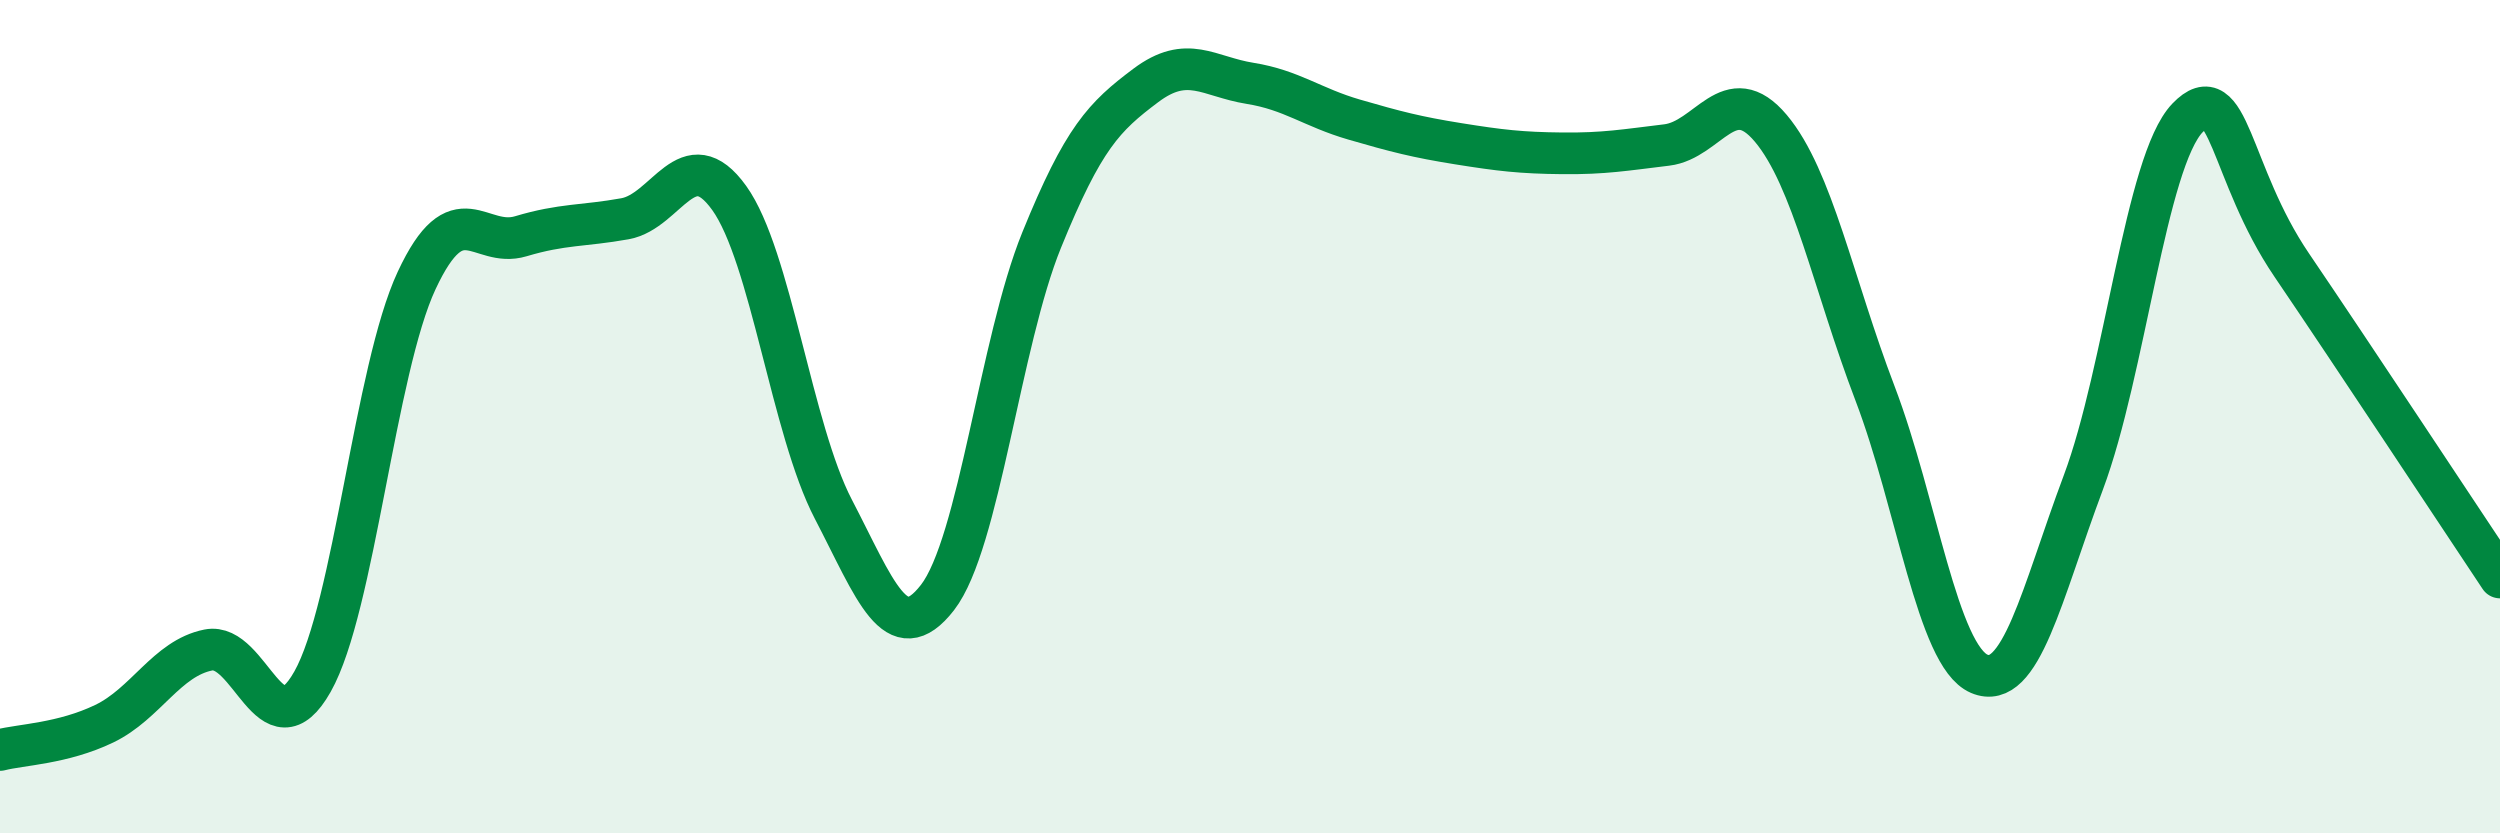
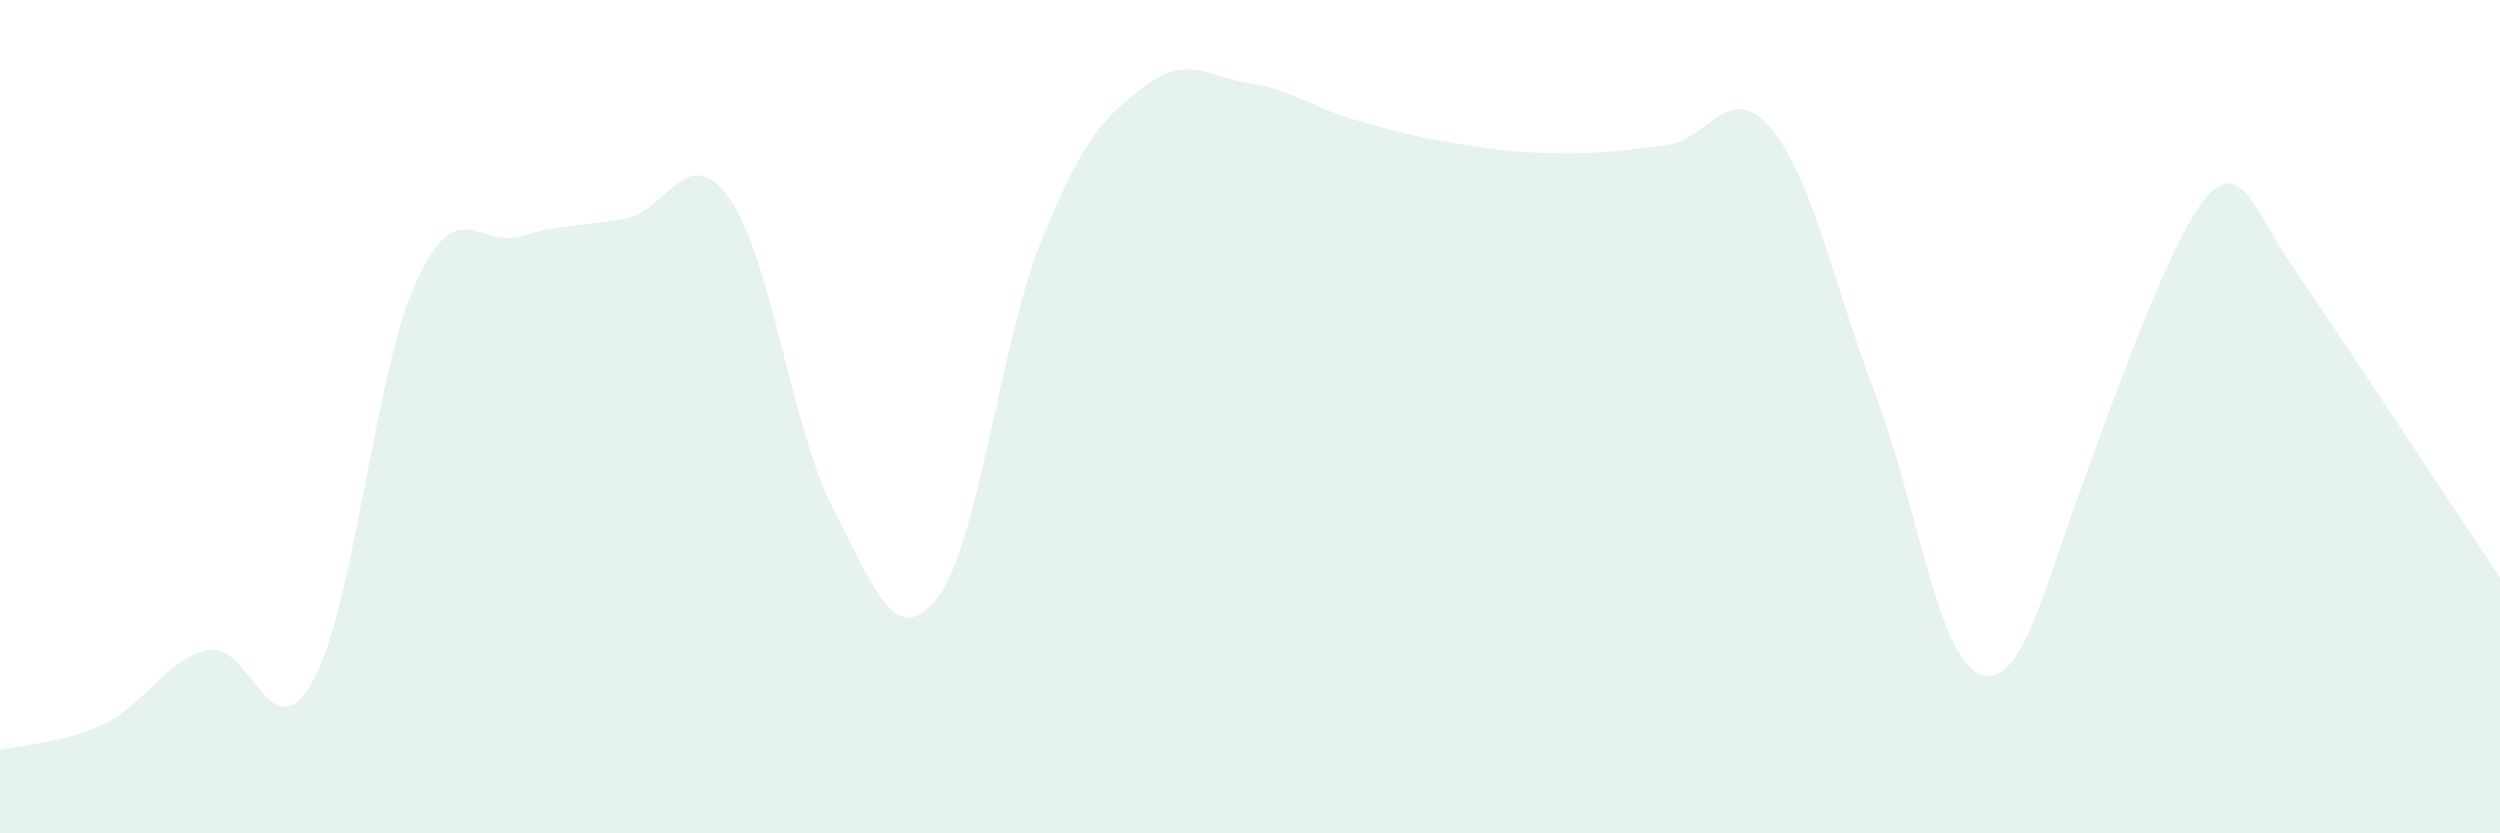
<svg xmlns="http://www.w3.org/2000/svg" width="60" height="20" viewBox="0 0 60 20">
-   <path d="M 0,18 C 0.5,17.87 1.5,17.85 2.5,17.37 C 3.5,16.89 4,15.8 5,15.6 C 6,15.4 6.5,18.13 7.5,16.36 C 8.5,14.59 9,8.87 10,6.73 C 11,4.59 11.5,5.97 12.5,5.67 C 13.5,5.37 14,5.43 15,5.25 C 16,5.07 16.5,3.36 17.5,4.75 C 18.5,6.14 19,10.3 20,12.22 C 21,14.14 21.5,15.63 22.5,14.34 C 23.5,13.05 24,8.22 25,5.76 C 26,3.3 26.5,2.8 27.5,2.05 C 28.5,1.3 29,1.84 30,2 C 31,2.16 31.5,2.58 32.5,2.87 C 33.5,3.16 34,3.29 35,3.45 C 36,3.61 36.5,3.67 37.5,3.68 C 38.5,3.69 39,3.6 40,3.48 C 41,3.36 41.5,1.89 42.5,3.08 C 43.5,4.27 44,6.82 45,9.44 C 46,12.06 46.5,15.74 47.5,16.17 C 48.5,16.6 49,14.25 50,11.58 C 51,8.91 51.5,3.87 52.5,2.83 C 53.5,1.79 53.5,4.15 55,6.36 C 56.5,8.57 59,12.36 60,13.86L60 20L0 20Z" fill="#008740" opacity="0.1" stroke-linecap="round" stroke-linejoin="round" />
-   <path d="M 0,18 C 0.5,17.87 1.5,17.85 2.5,17.37 C 3.5,16.89 4,15.8 5,15.6 C 6,15.4 6.5,18.13 7.5,16.36 C 8.5,14.59 9,8.87 10,6.73 C 11,4.59 11.5,5.97 12.5,5.67 C 13.5,5.37 14,5.43 15,5.25 C 16,5.07 16.5,3.36 17.5,4.75 C 18.5,6.14 19,10.3 20,12.22 C 21,14.14 21.5,15.63 22.5,14.34 C 23.5,13.05 24,8.22 25,5.76 C 26,3.3 26.5,2.8 27.5,2.05 C 28.5,1.3 29,1.84 30,2 C 31,2.16 31.5,2.58 32.5,2.87 C 33.5,3.16 34,3.29 35,3.45 C 36,3.61 36.5,3.67 37.5,3.68 C 38.5,3.69 39,3.6 40,3.48 C 41,3.36 41.5,1.89 42.5,3.08 C 43.5,4.27 44,6.82 45,9.44 C 46,12.06 46.5,15.74 47.5,16.17 C 48.5,16.6 49,14.25 50,11.58 C 51,8.91 51.5,3.87 52.5,2.83 C 53.5,1.79 53.5,4.15 55,6.36 C 56.5,8.57 59,12.36 60,13.86" stroke="#008740" stroke-width="1" fill="none" stroke-linecap="round" stroke-linejoin="round" />
+   <path d="M 0,18 C 0.5,17.87 1.5,17.85 2.5,17.37 C 3.5,16.89 4,15.8 5,15.6 C 6,15.4 6.5,18.13 7.5,16.36 C 8.5,14.59 9,8.87 10,6.73 C 11,4.59 11.5,5.97 12.5,5.67 C 13.5,5.37 14,5.43 15,5.25 C 16,5.07 16.5,3.36 17.5,4.75 C 18.5,6.14 19,10.3 20,12.22 C 21,14.14 21.5,15.63 22.5,14.34 C 23.5,13.05 24,8.22 25,5.76 C 26,3.3 26.5,2.8 27.5,2.05 C 28.5,1.3 29,1.84 30,2 C 31,2.16 31.5,2.58 32.5,2.87 C 33.5,3.16 34,3.29 35,3.45 C 36,3.61 36.5,3.67 37.5,3.68 C 38.5,3.69 39,3.6 40,3.48 C 41,3.36 41.5,1.89 42.5,3.08 C 43.5,4.27 44,6.82 45,9.44 C 46,12.06 46.5,15.74 47.5,16.17 C 48.5,16.6 49,14.25 50,11.58 C 53.5,1.79 53.5,4.15 55,6.36 C 56.5,8.57 59,12.36 60,13.86L60 20L0 20Z" fill="#008740" opacity="0.1" stroke-linecap="round" stroke-linejoin="round" />
</svg>